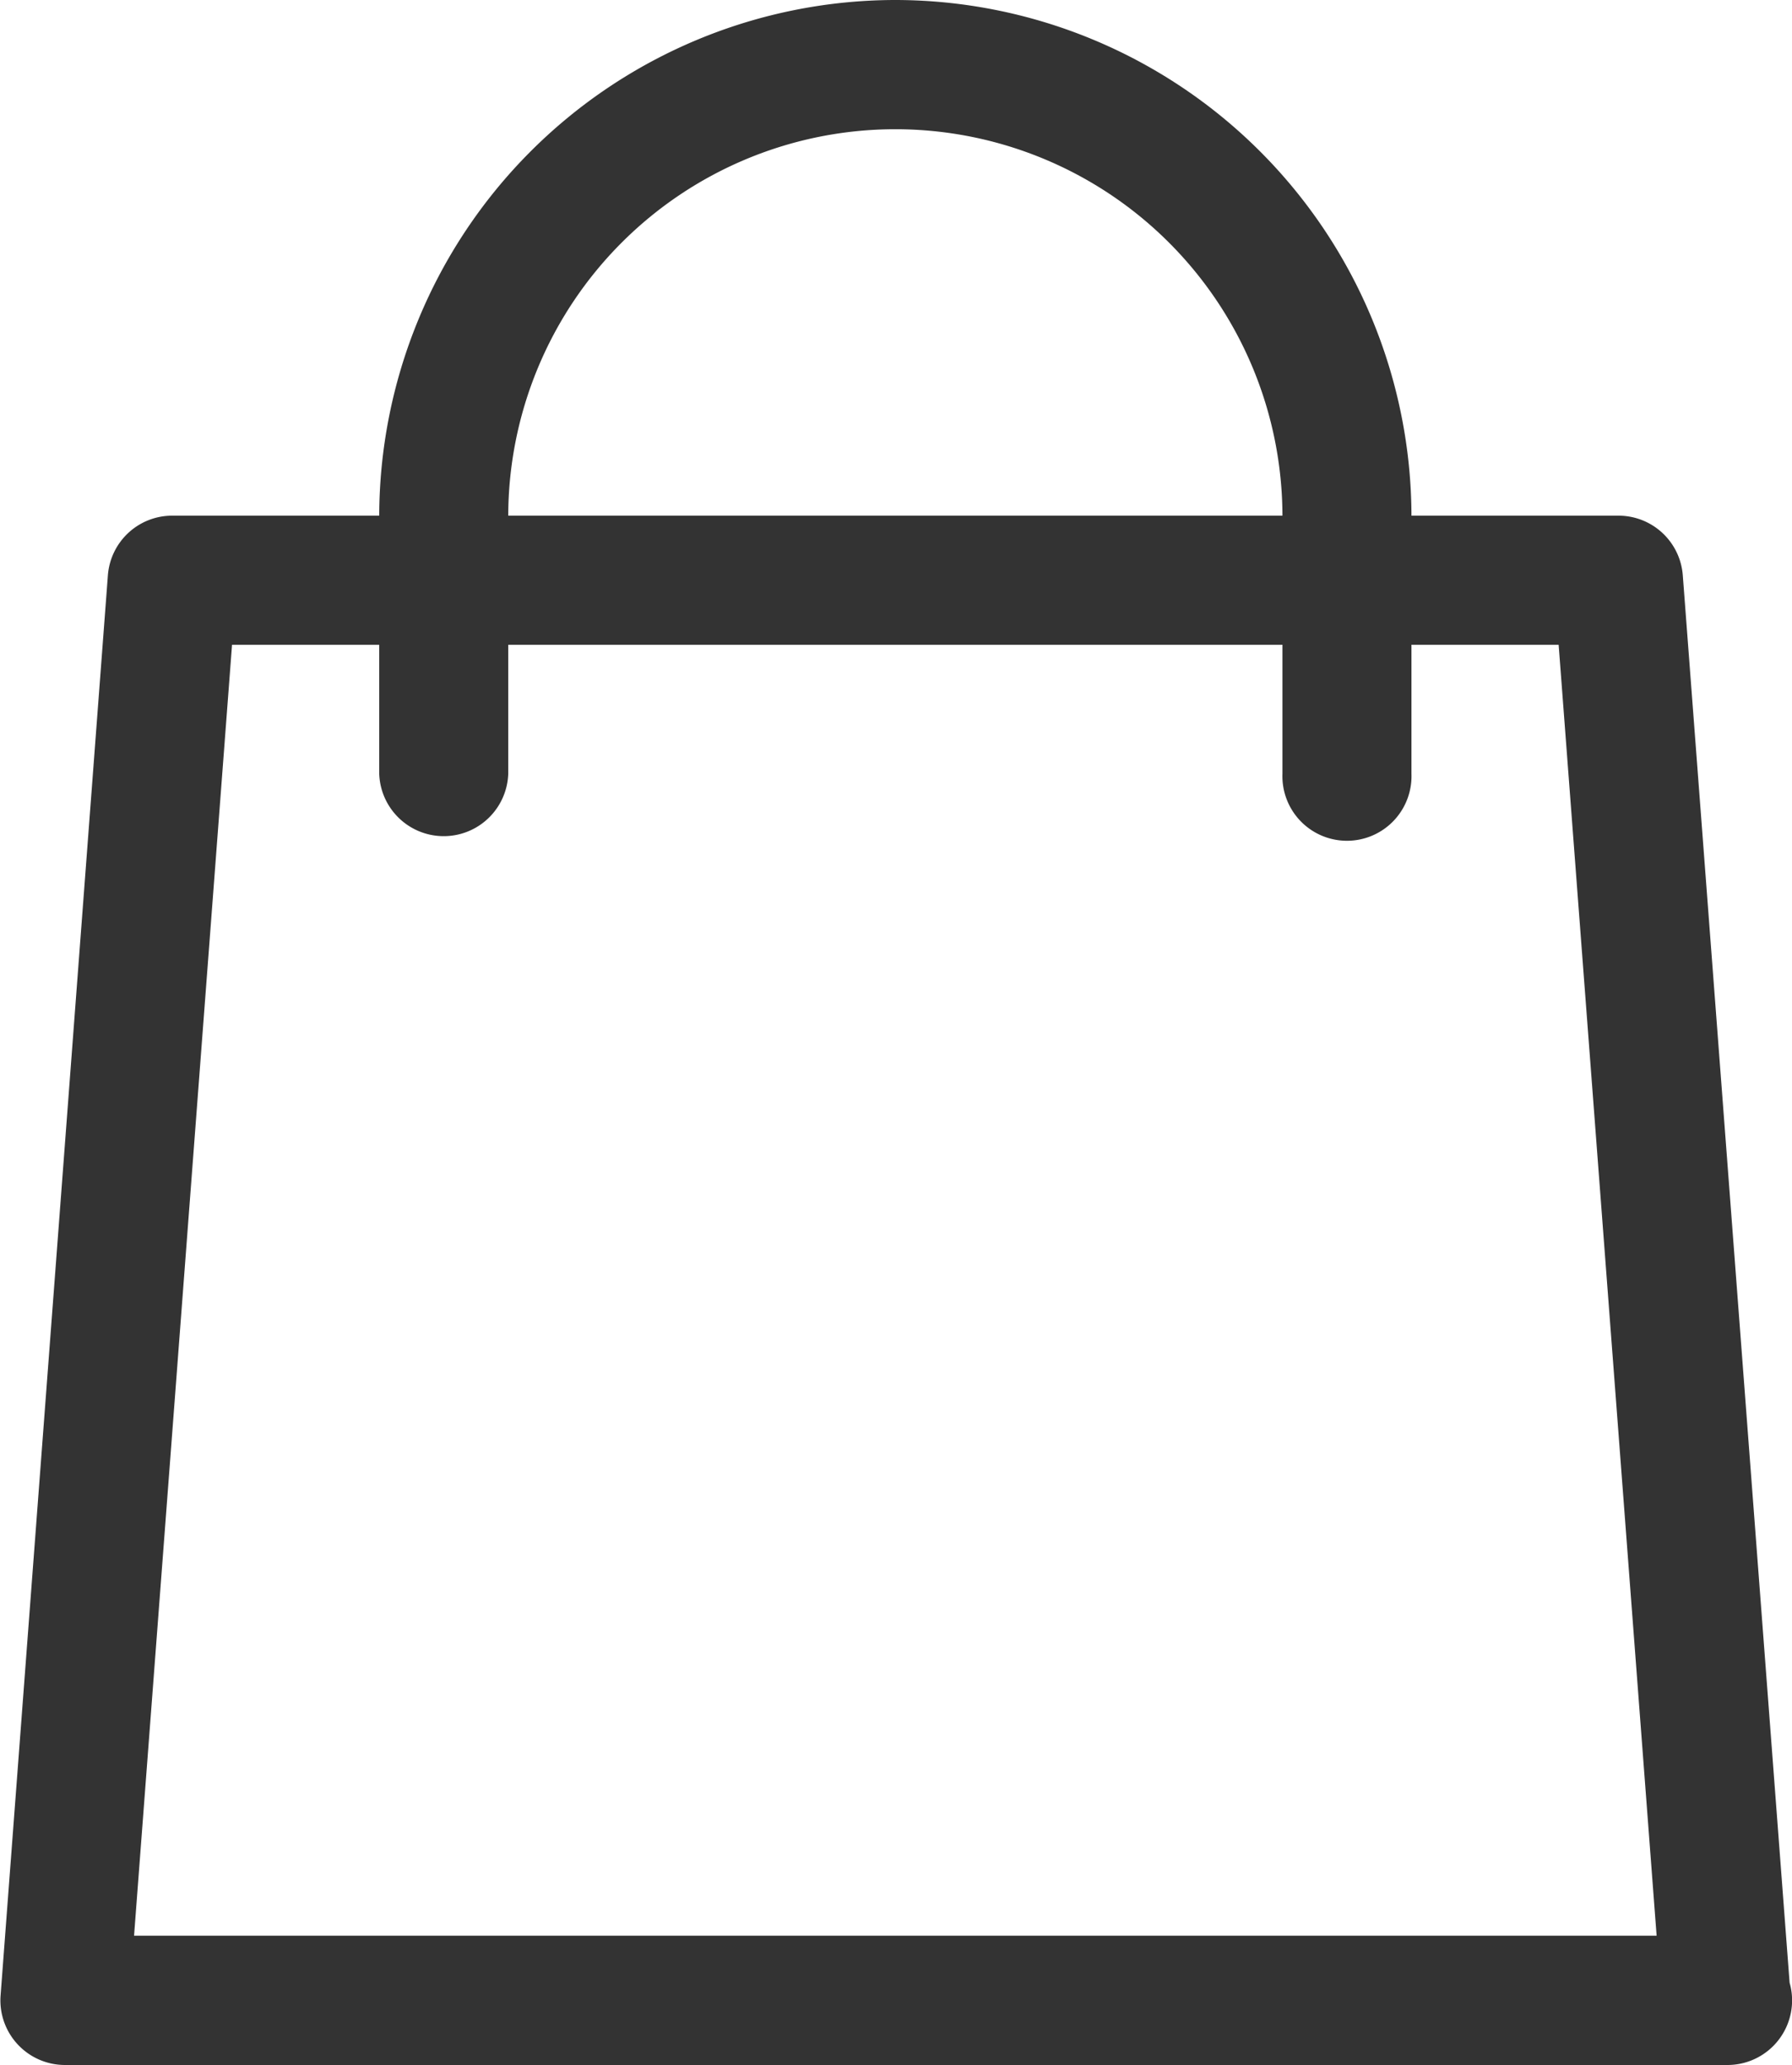
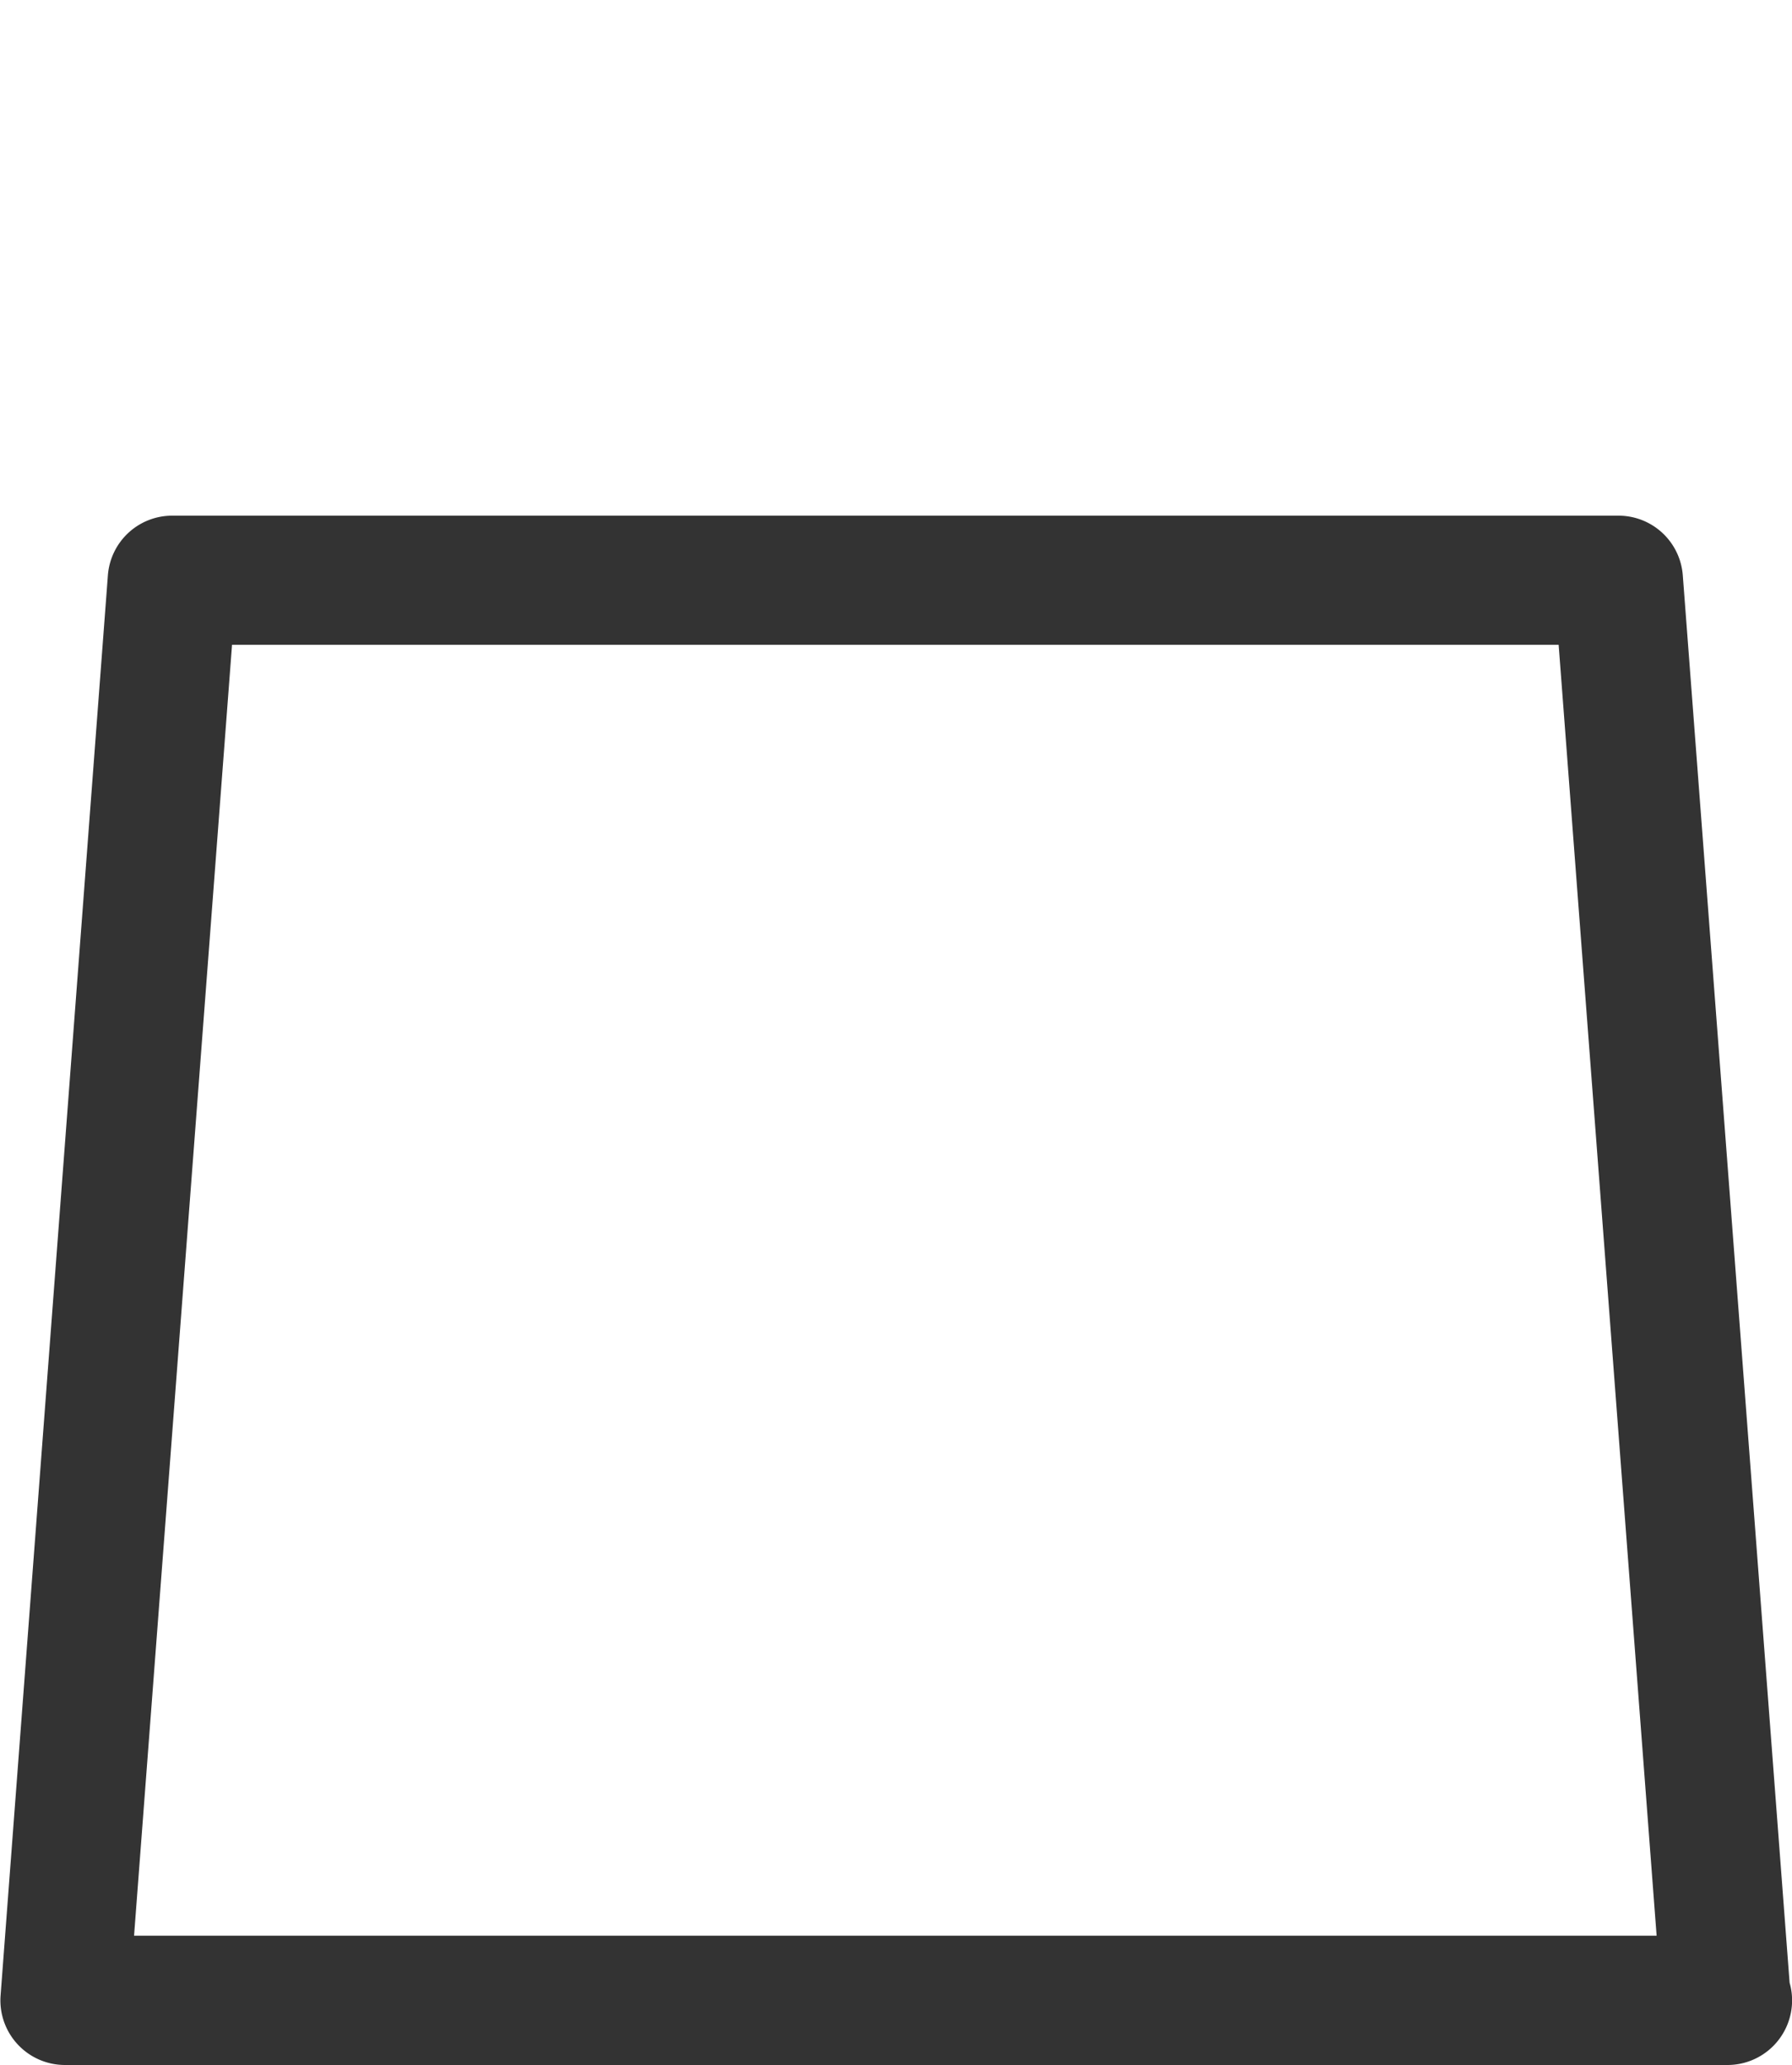
<svg xmlns="http://www.w3.org/2000/svg" viewBox="0 0 21.709 25">
  <defs>
    <style>
      .cls-1 {
        fill: #333;
      }
    </style>
  </defs>
  <g id="shopping-bag" transform="translate(-33.689)">
    <g id="グループ化_2" data-name="グループ化 2" transform="translate(33.689 6.243)">
      <g id="グループ化_1" data-name="グループ化 1" transform="translate(0)">
        <path id="パス_1" data-name="パス 1" class="cls-1" d="M55.369,145.569,54.075,128.53a.781.781,0,0,0-.779-.722H35.775a.781.781,0,0,0-.779.723l-1.3,17.194a.782.782,0,0,0,.779.84H54.617a.782.782,0,0,0,.782-.782A.773.773,0,0,0,55.369,145.569ZM35.313,145,36.5,129.371H52.571L53.758,145Z" transform="translate(-33.689 -127.808)" />
      </g>
    </g>
    <g id="グループ化_4" data-name="グループ化 4" transform="translate(38.283)">
      <g id="グループ化_3" data-name="グループ化 3" transform="translate(0)">
-         <path id="パス_2" data-name="パス 2" class="cls-1" d="M133.987,0a6.26,6.26,0,0,0-6.252,6.254V9.369a.782.782,0,0,0,1.563,0V6.254a4.689,4.689,0,1,1,9.379,0V9.369a.782.782,0,1,0,1.563,0V6.254A6.26,6.26,0,0,0,133.987,0Z" transform="translate(-127.735 0)" />
-       </g>
+         </g>
    </g>
  </g>
</svg>